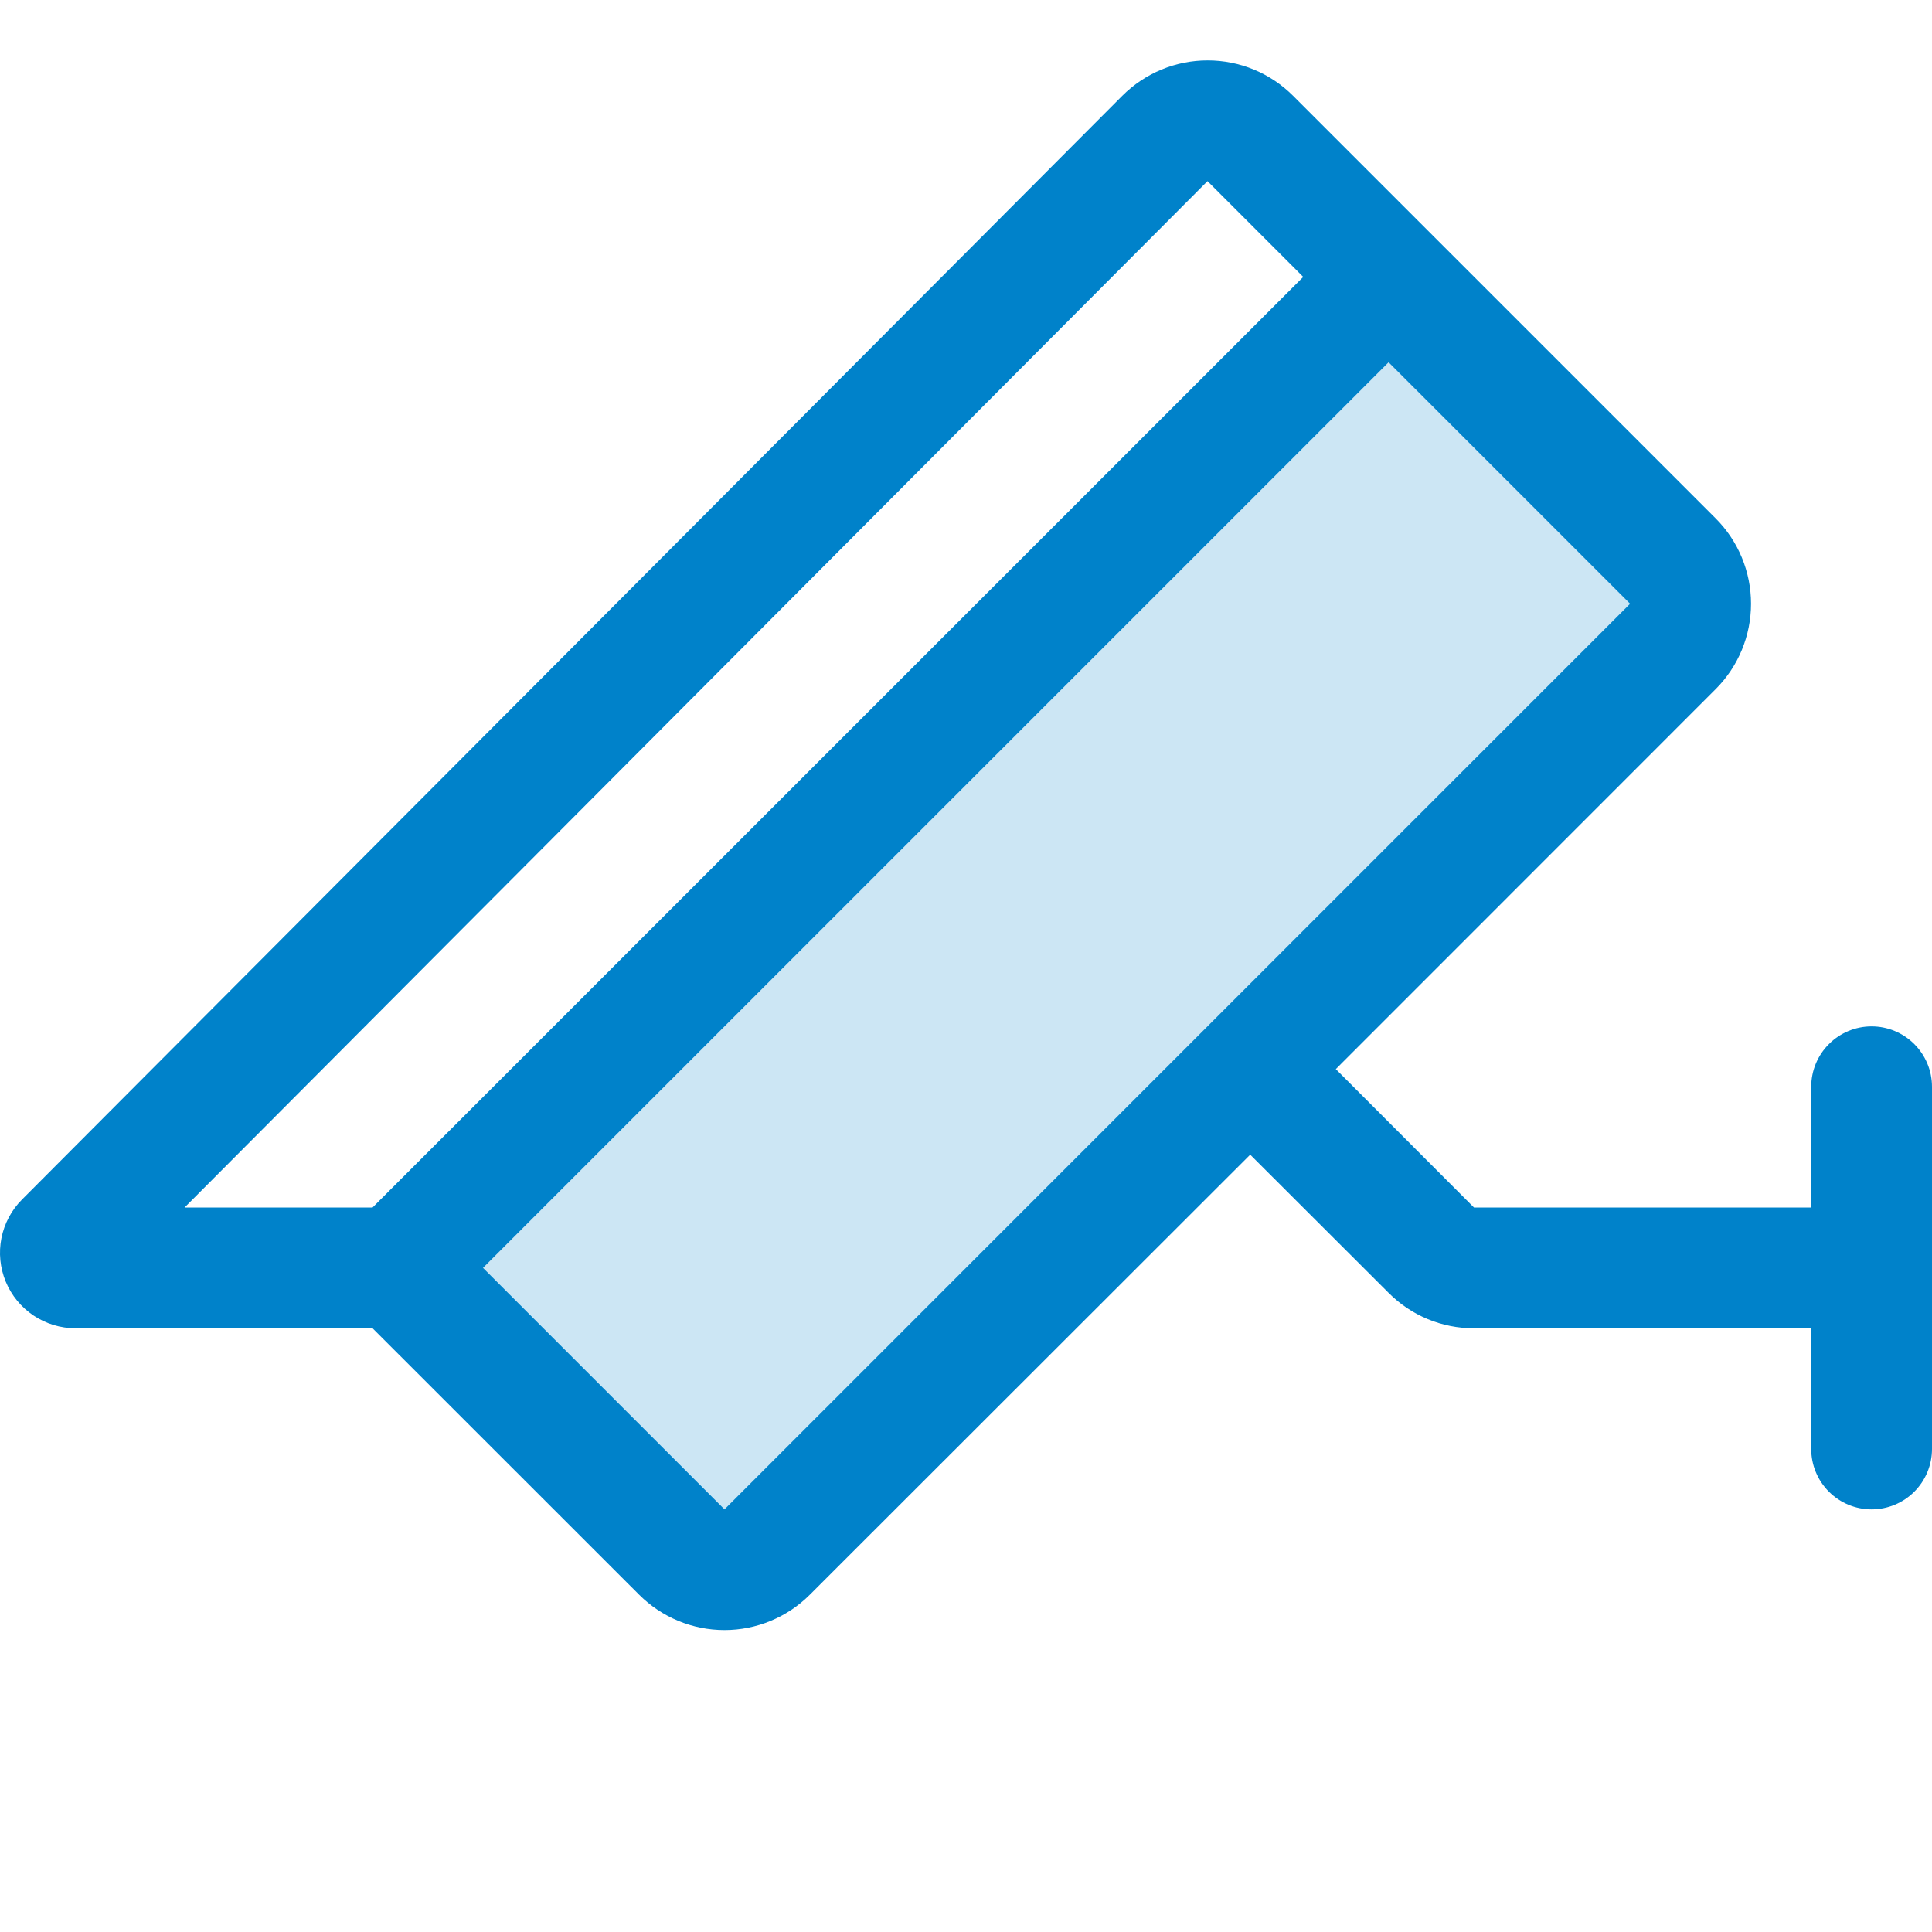
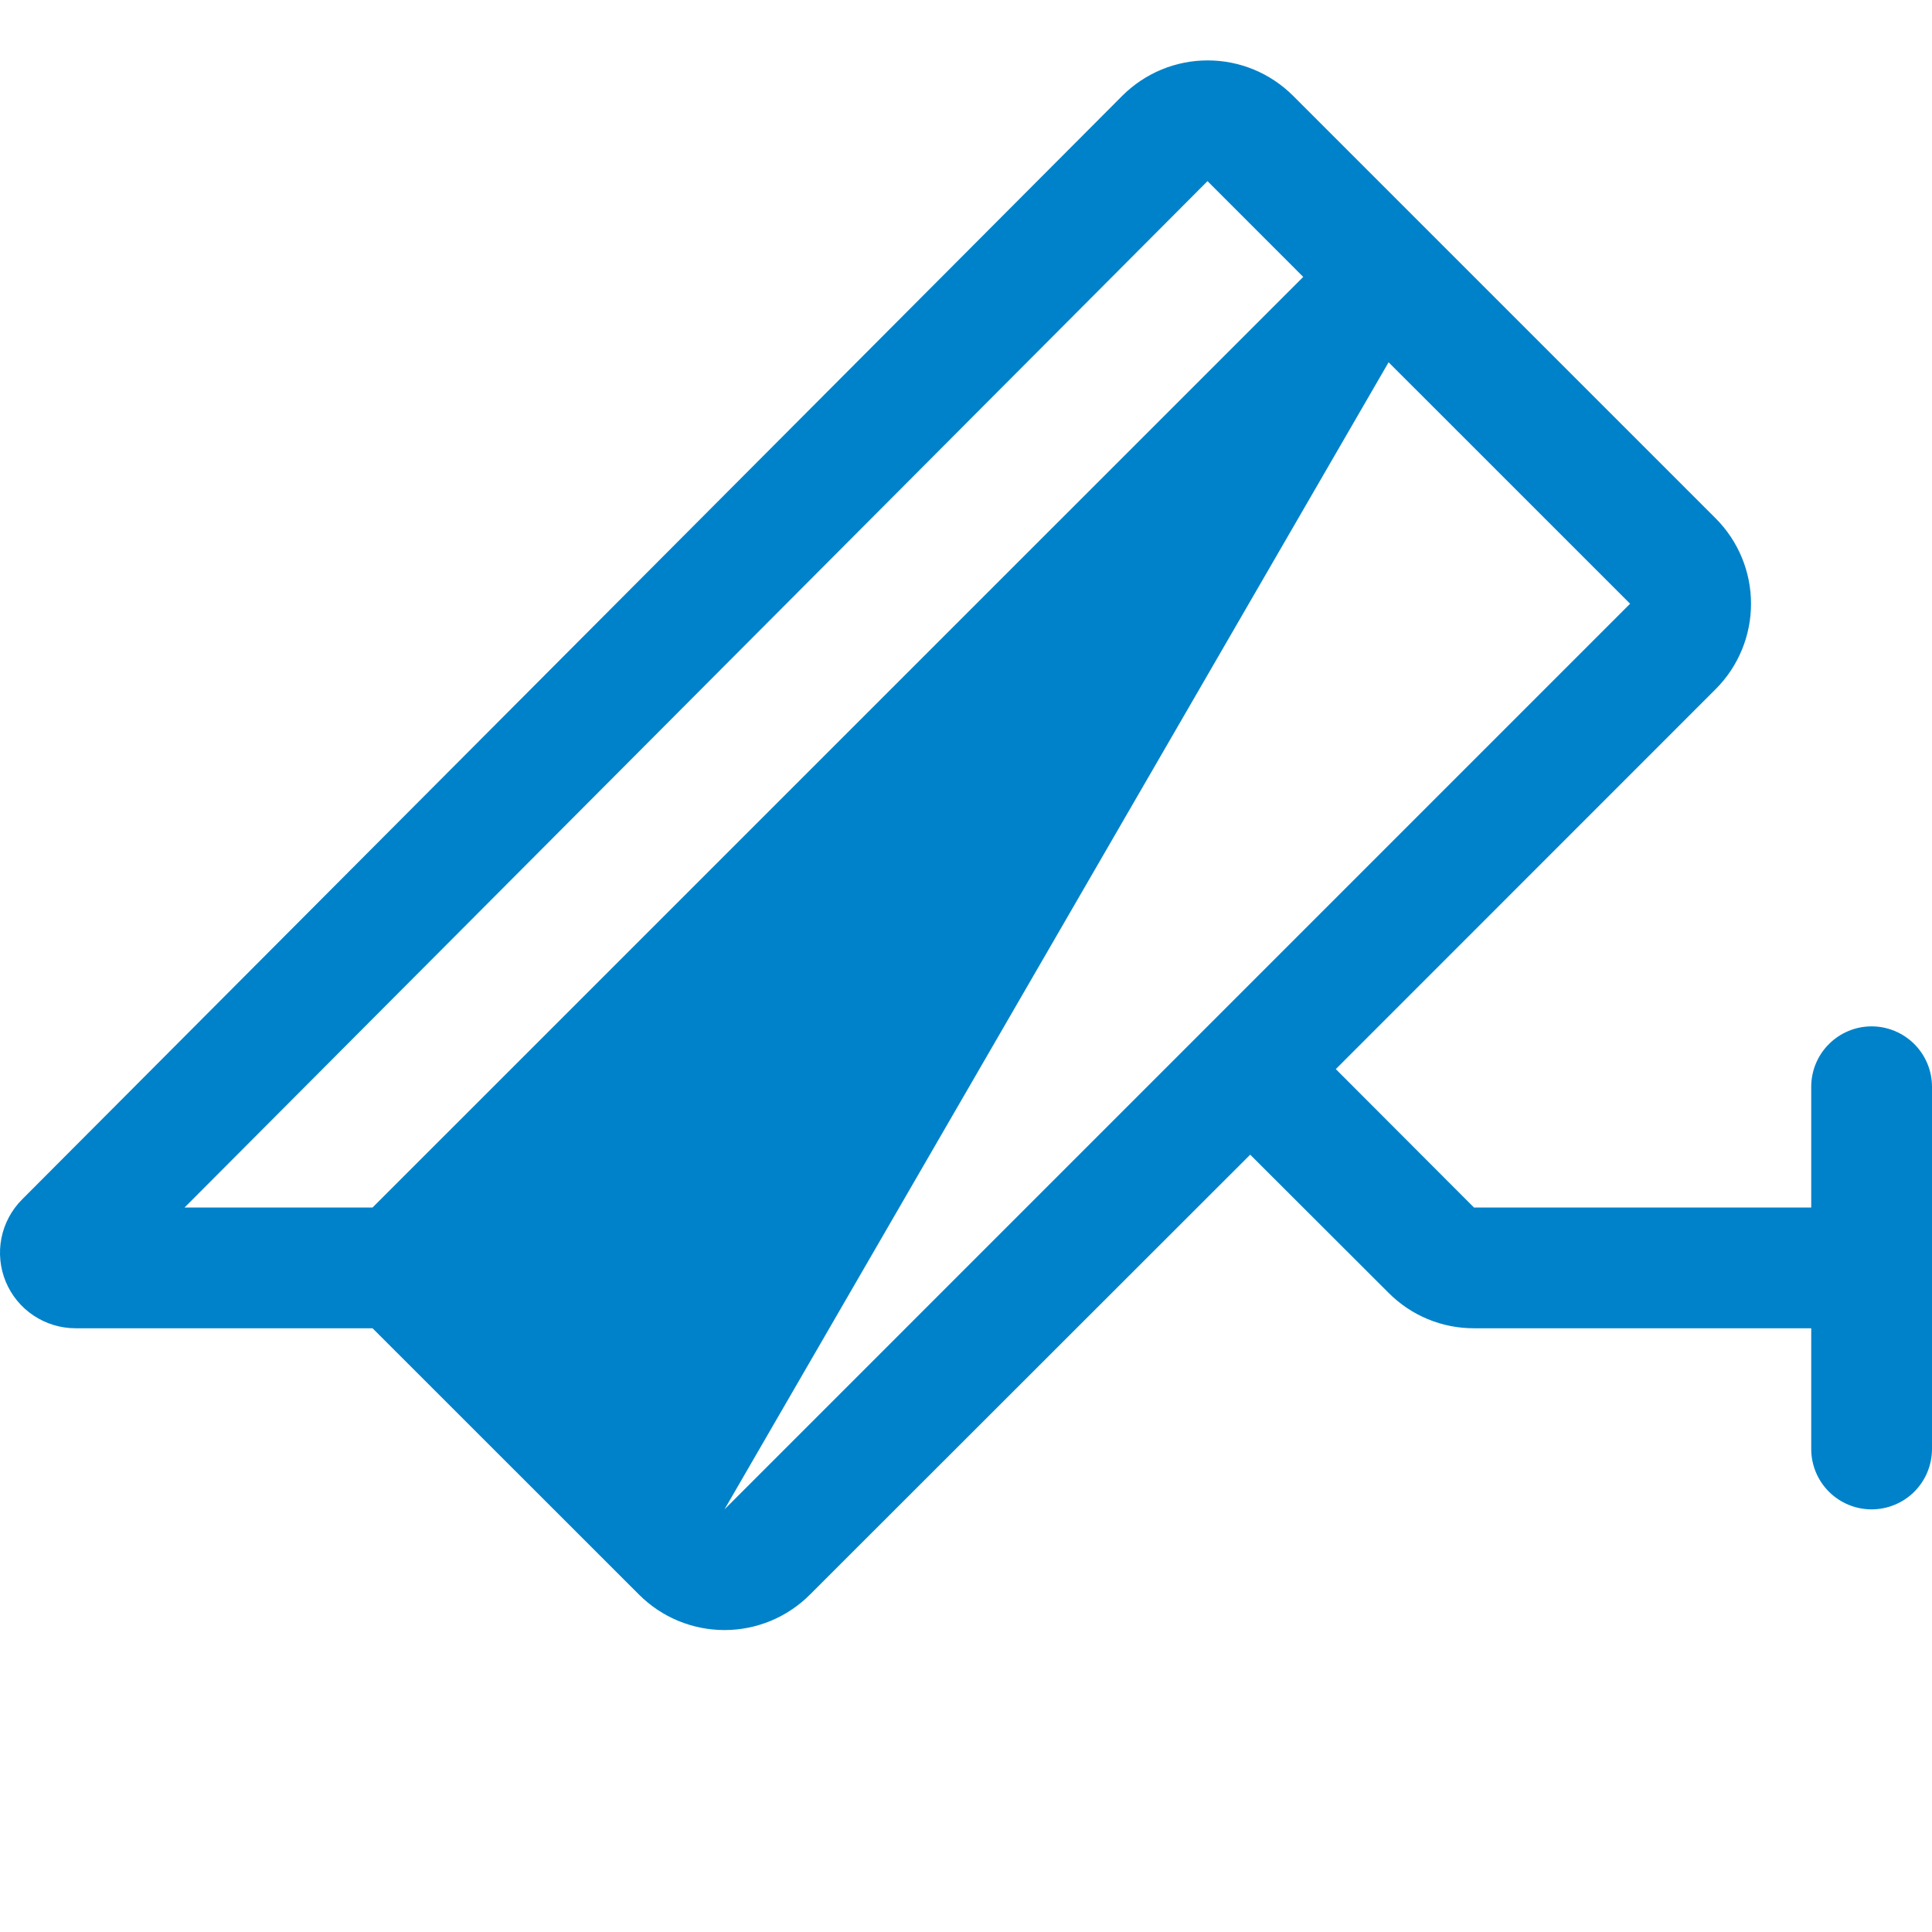
<svg xmlns="http://www.w3.org/2000/svg" width="49" height="49" viewBox="0 0 49 49" fill="none">
-   <path opacity="0.2" d="M42.427 16.396L19.458 39.365C19.316 39.507 19.147 39.62 18.961 39.697C18.775 39.774 18.576 39.814 18.375 39.814C18.174 39.814 17.974 39.774 17.788 39.697C17.602 39.62 17.434 39.507 17.291 39.365L10.085 32.156L35.218 7.023L42.427 14.229C42.569 14.371 42.682 14.54 42.759 14.726C42.836 14.912 42.876 15.111 42.876 15.312C42.876 15.514 42.836 15.713 42.759 15.899C42.682 16.085 42.569 16.254 42.427 16.396Z" fill="#0082CA" />
-   <path d="M47.468 26.031C47.062 26.031 46.673 26.193 46.386 26.48C46.098 26.767 45.937 27.156 45.937 27.562V30.625H37.383L33.879 27.115L43.514 17.477C44.088 16.903 44.41 16.124 44.41 15.312C44.41 14.501 44.088 13.722 43.514 13.148L32.795 2.429C32.511 2.145 32.173 1.919 31.802 1.765C31.43 1.611 31.032 1.532 30.629 1.532C30.227 1.532 29.829 1.611 29.457 1.765C29.086 1.919 28.748 2.145 28.464 2.429L0.559 30.422C0.291 30.69 0.11 31.031 0.036 31.402C-0.037 31.773 0.001 32.158 0.146 32.507C0.291 32.856 0.536 33.155 0.851 33.365C1.166 33.575 1.535 33.687 1.914 33.688H9.449L16.21 40.446C16.784 41.02 17.563 41.342 18.375 41.342C19.186 41.342 19.965 41.02 20.539 40.446L31.708 29.285L35.218 32.79C35.502 33.075 35.839 33.302 36.211 33.456C36.582 33.61 36.981 33.689 37.383 33.688H45.937V36.75C45.937 37.156 46.098 37.546 46.386 37.833C46.673 38.12 47.062 38.281 47.468 38.281C47.874 38.281 48.264 38.12 48.551 37.833C48.838 37.546 49 37.156 49 36.75V27.562C49 27.156 48.838 26.767 48.551 26.48C48.264 26.193 47.874 26.031 47.468 26.031ZM30.625 4.594L33.053 7.023L9.449 30.625H4.681L30.625 4.594ZM18.375 38.281L12.25 32.156L35.218 9.188L41.343 15.312L18.375 38.281Z" fill="#0082CA" />
+   <path d="M47.468 26.031C47.062 26.031 46.673 26.193 46.386 26.48C46.098 26.767 45.937 27.156 45.937 27.562V30.625H37.383L33.879 27.115L43.514 17.477C44.088 16.903 44.41 16.124 44.41 15.312C44.41 14.501 44.088 13.722 43.514 13.148L32.795 2.429C32.511 2.145 32.173 1.919 31.802 1.765C31.43 1.611 31.032 1.532 30.629 1.532C30.227 1.532 29.829 1.611 29.457 1.765C29.086 1.919 28.748 2.145 28.464 2.429L0.559 30.422C0.291 30.69 0.11 31.031 0.036 31.402C-0.037 31.773 0.001 32.158 0.146 32.507C0.291 32.856 0.536 33.155 0.851 33.365C1.166 33.575 1.535 33.687 1.914 33.688H9.449L16.21 40.446C16.784 41.02 17.563 41.342 18.375 41.342C19.186 41.342 19.965 41.02 20.539 40.446L31.708 29.285L35.218 32.79C35.502 33.075 35.839 33.302 36.211 33.456C36.582 33.61 36.981 33.689 37.383 33.688H45.937V36.75C45.937 37.156 46.098 37.546 46.386 37.833C46.673 38.12 47.062 38.281 47.468 38.281C47.874 38.281 48.264 38.12 48.551 37.833C48.838 37.546 49 37.156 49 36.75V27.562C49 27.156 48.838 26.767 48.551 26.48C48.264 26.193 47.874 26.031 47.468 26.031ZM30.625 4.594L33.053 7.023L9.449 30.625H4.681L30.625 4.594ZM18.375 38.281L35.218 9.188L41.343 15.312L18.375 38.281Z" fill="#0082CA" />
</svg>